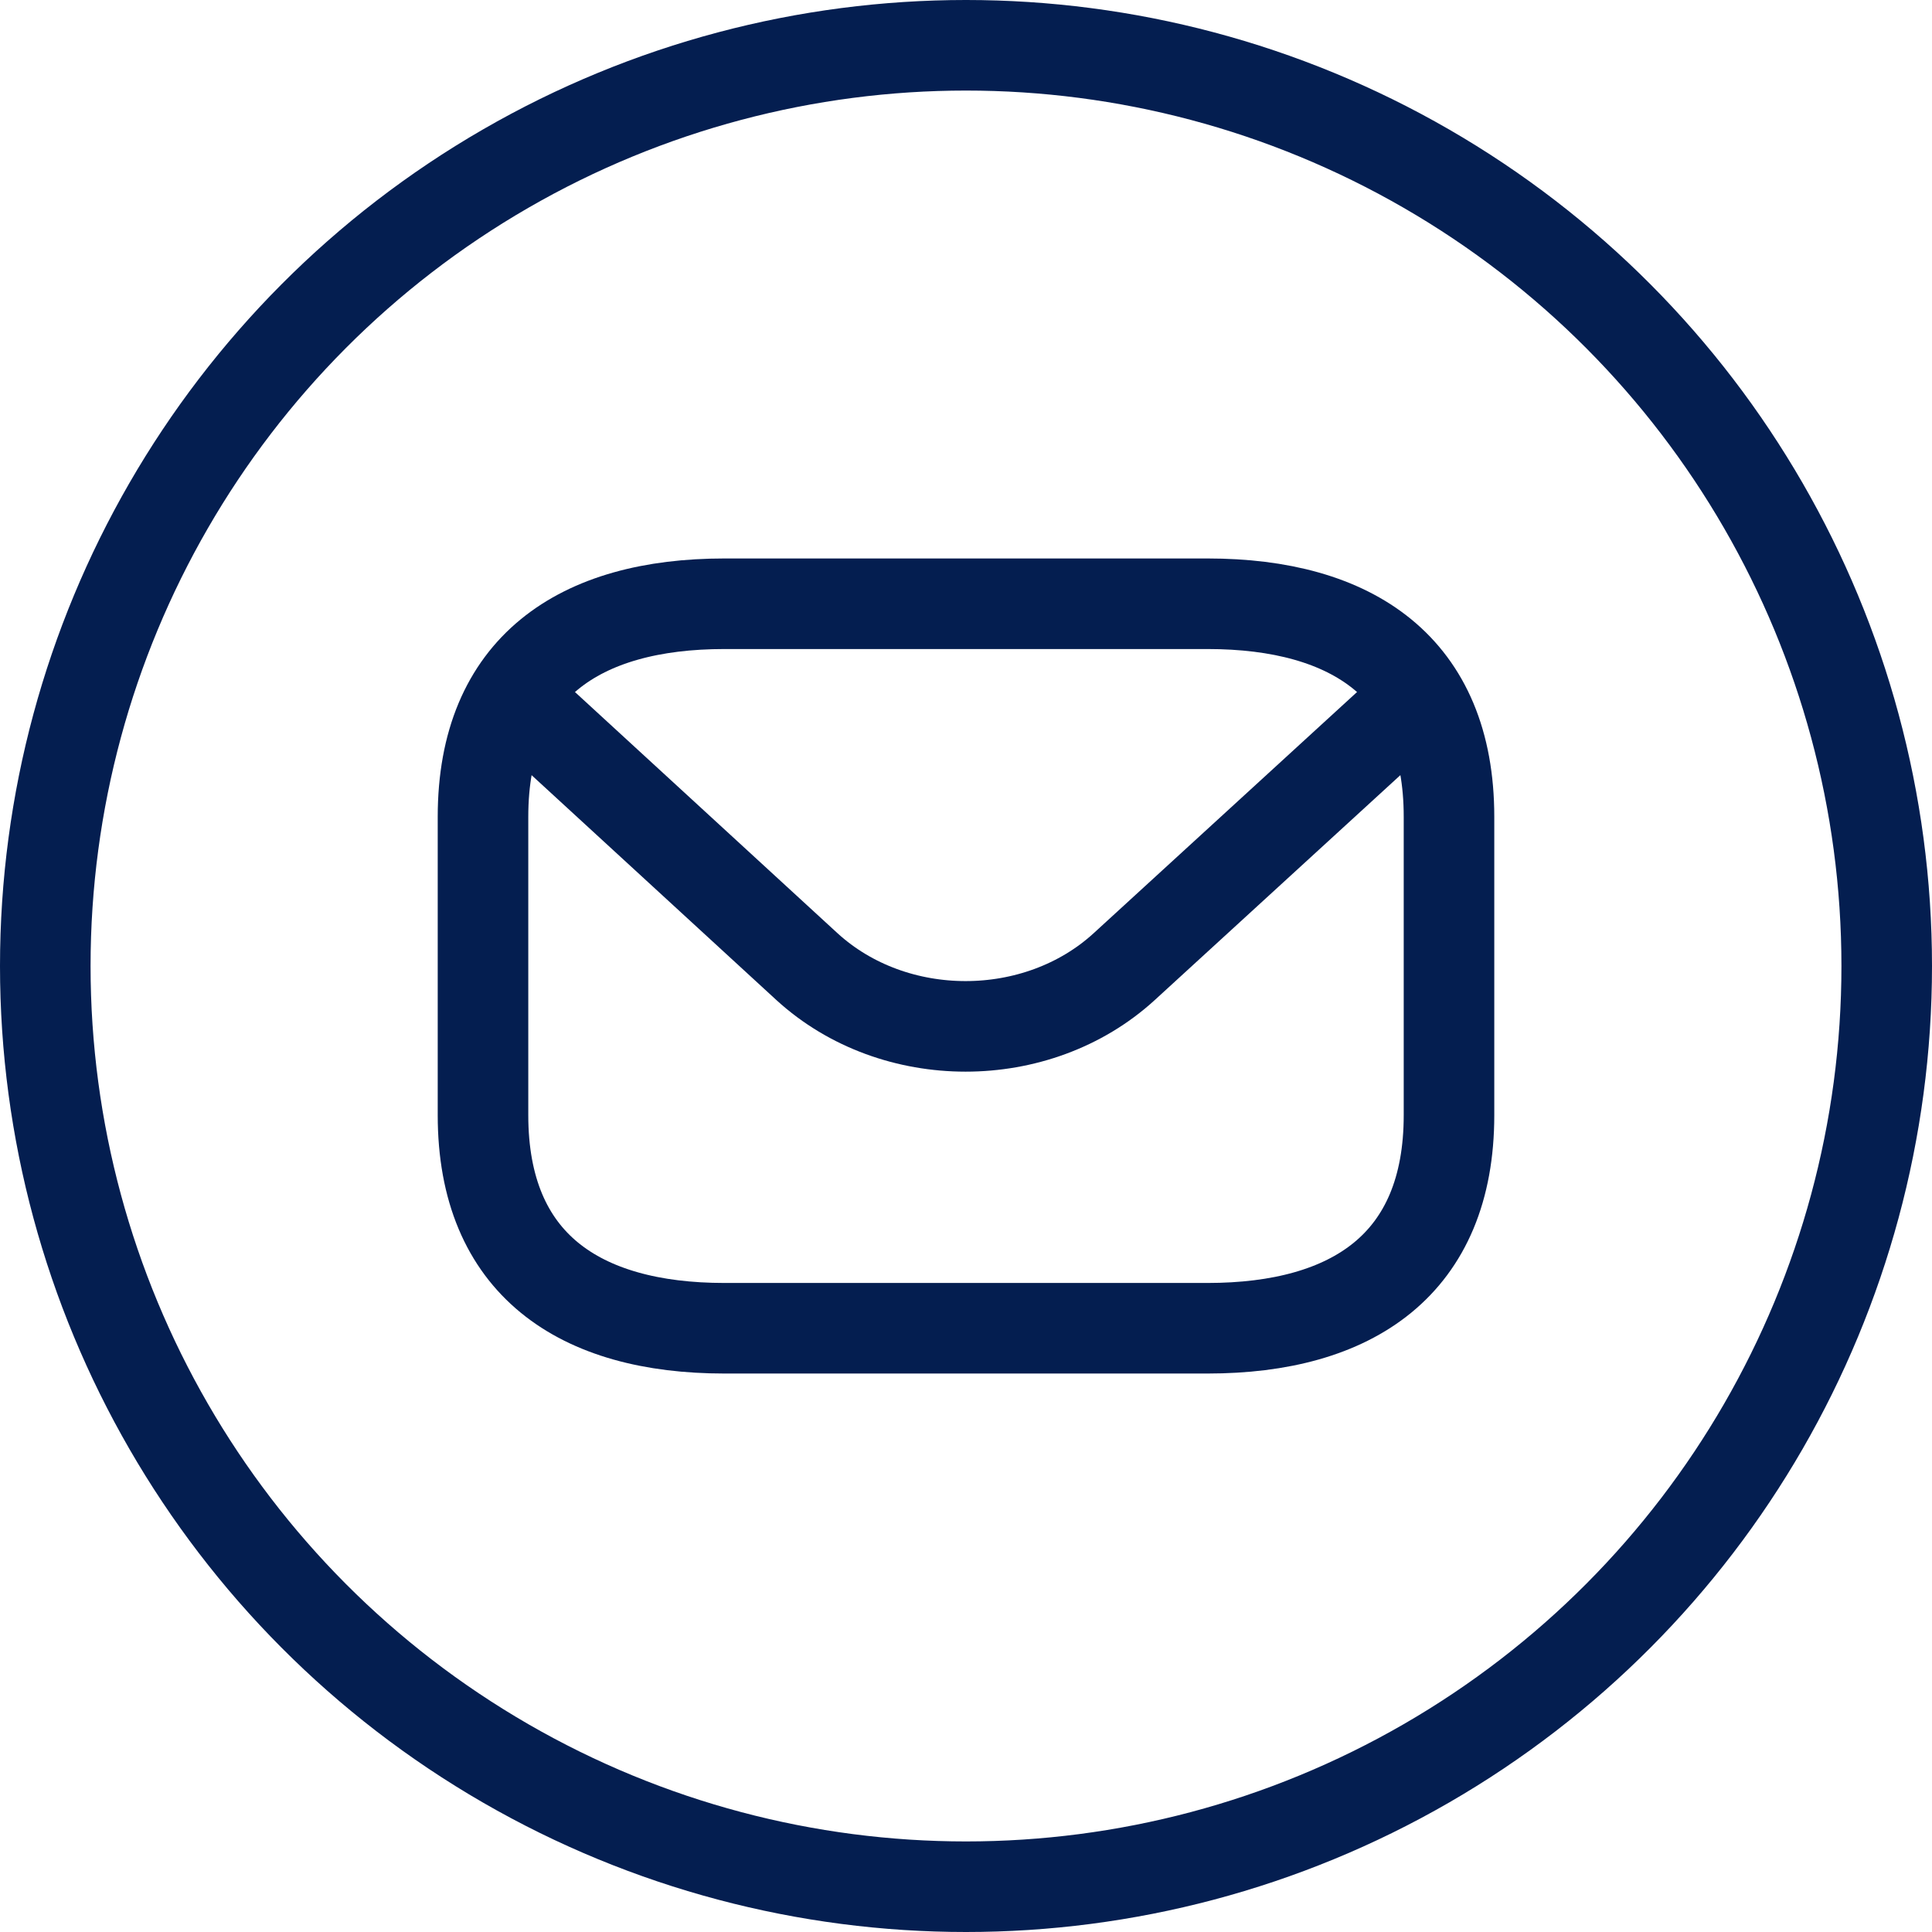
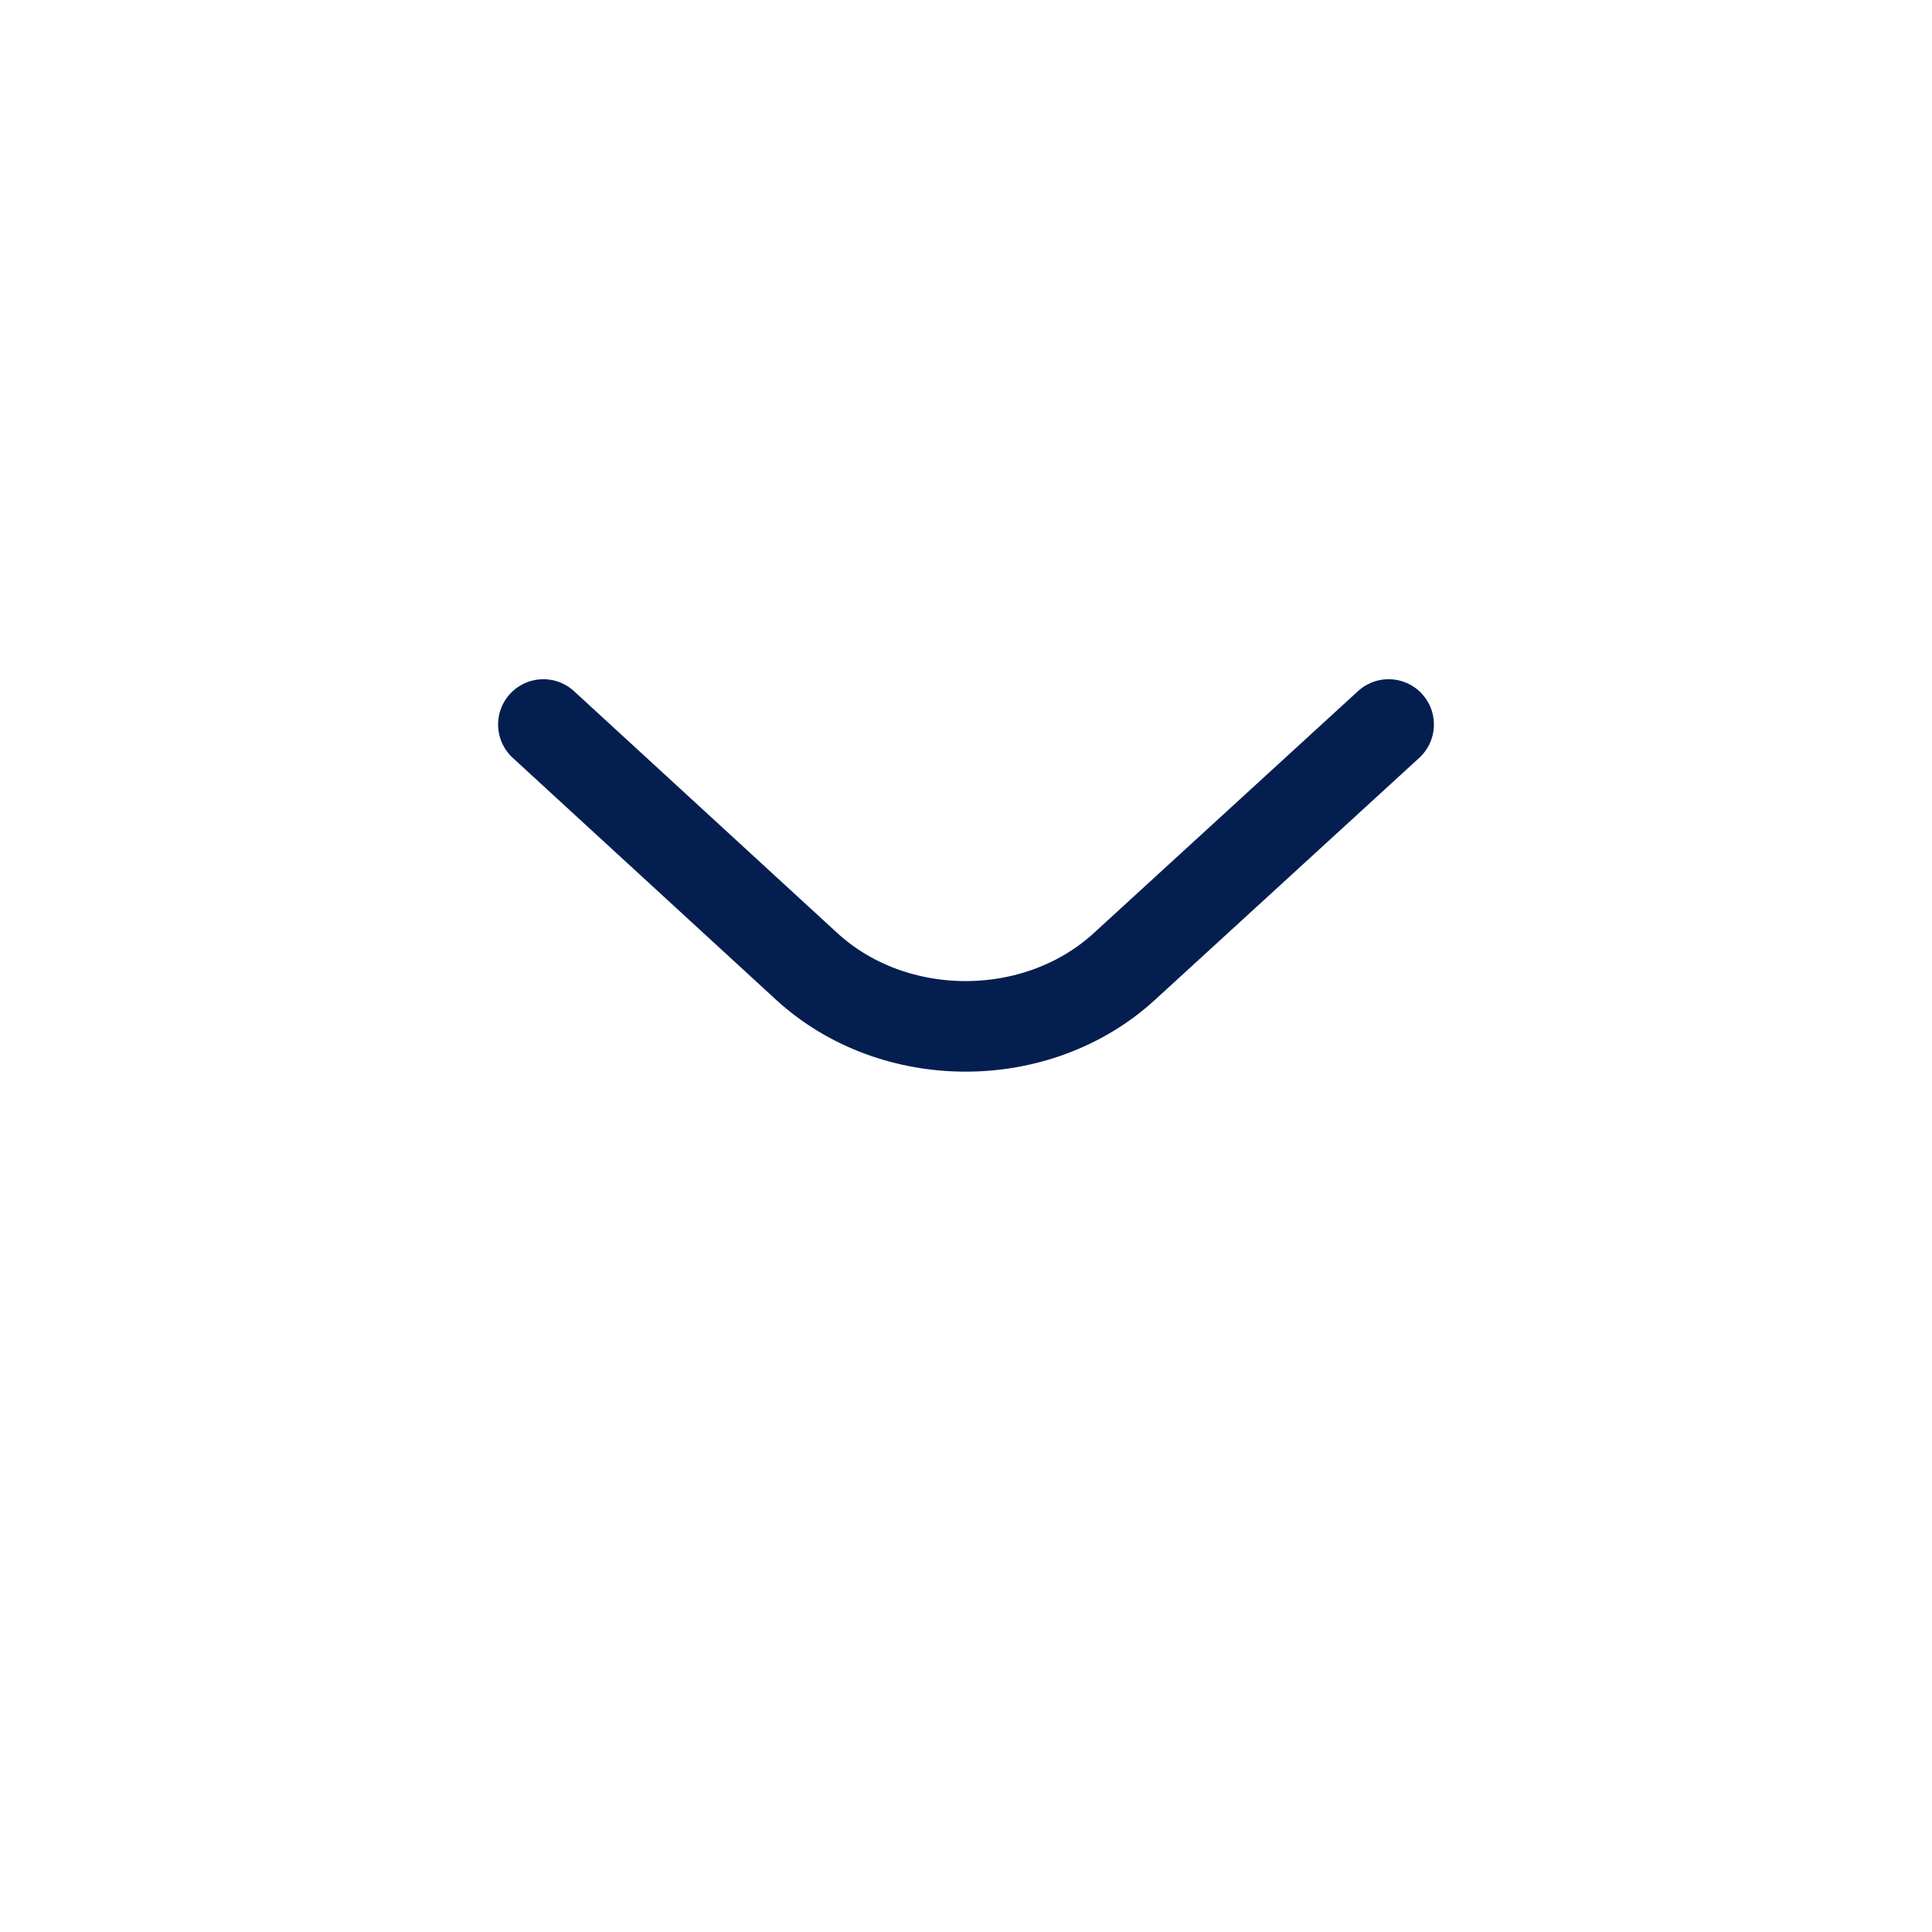
<svg xmlns="http://www.w3.org/2000/svg" width="128" height="128" viewBox="0 0 128 128" fill="none">
-   <circle cx="64" cy="64" r="61" stroke="#041E50" stroke-width="6" />
-   <path d="M80 88H48C38.4 88 32 83.765 32 73.882V54.118C32 44.235 38.4 40 48 40H80C89.6 40 96 44.235 96 54.118V73.882C96 83.765 89.6 88 80 88Z" stroke="#041E50" stroke-width="6" stroke-miterlimit="10" stroke-linecap="round" stroke-linejoin="round" />
  <path d="M92 48L74.472 64.051C68.704 69.316 59.24 69.316 53.472 64.051L36 48" stroke="#041E50" stroke-width="6" stroke-miterlimit="10" stroke-linecap="round" stroke-linejoin="round" />
</svg>